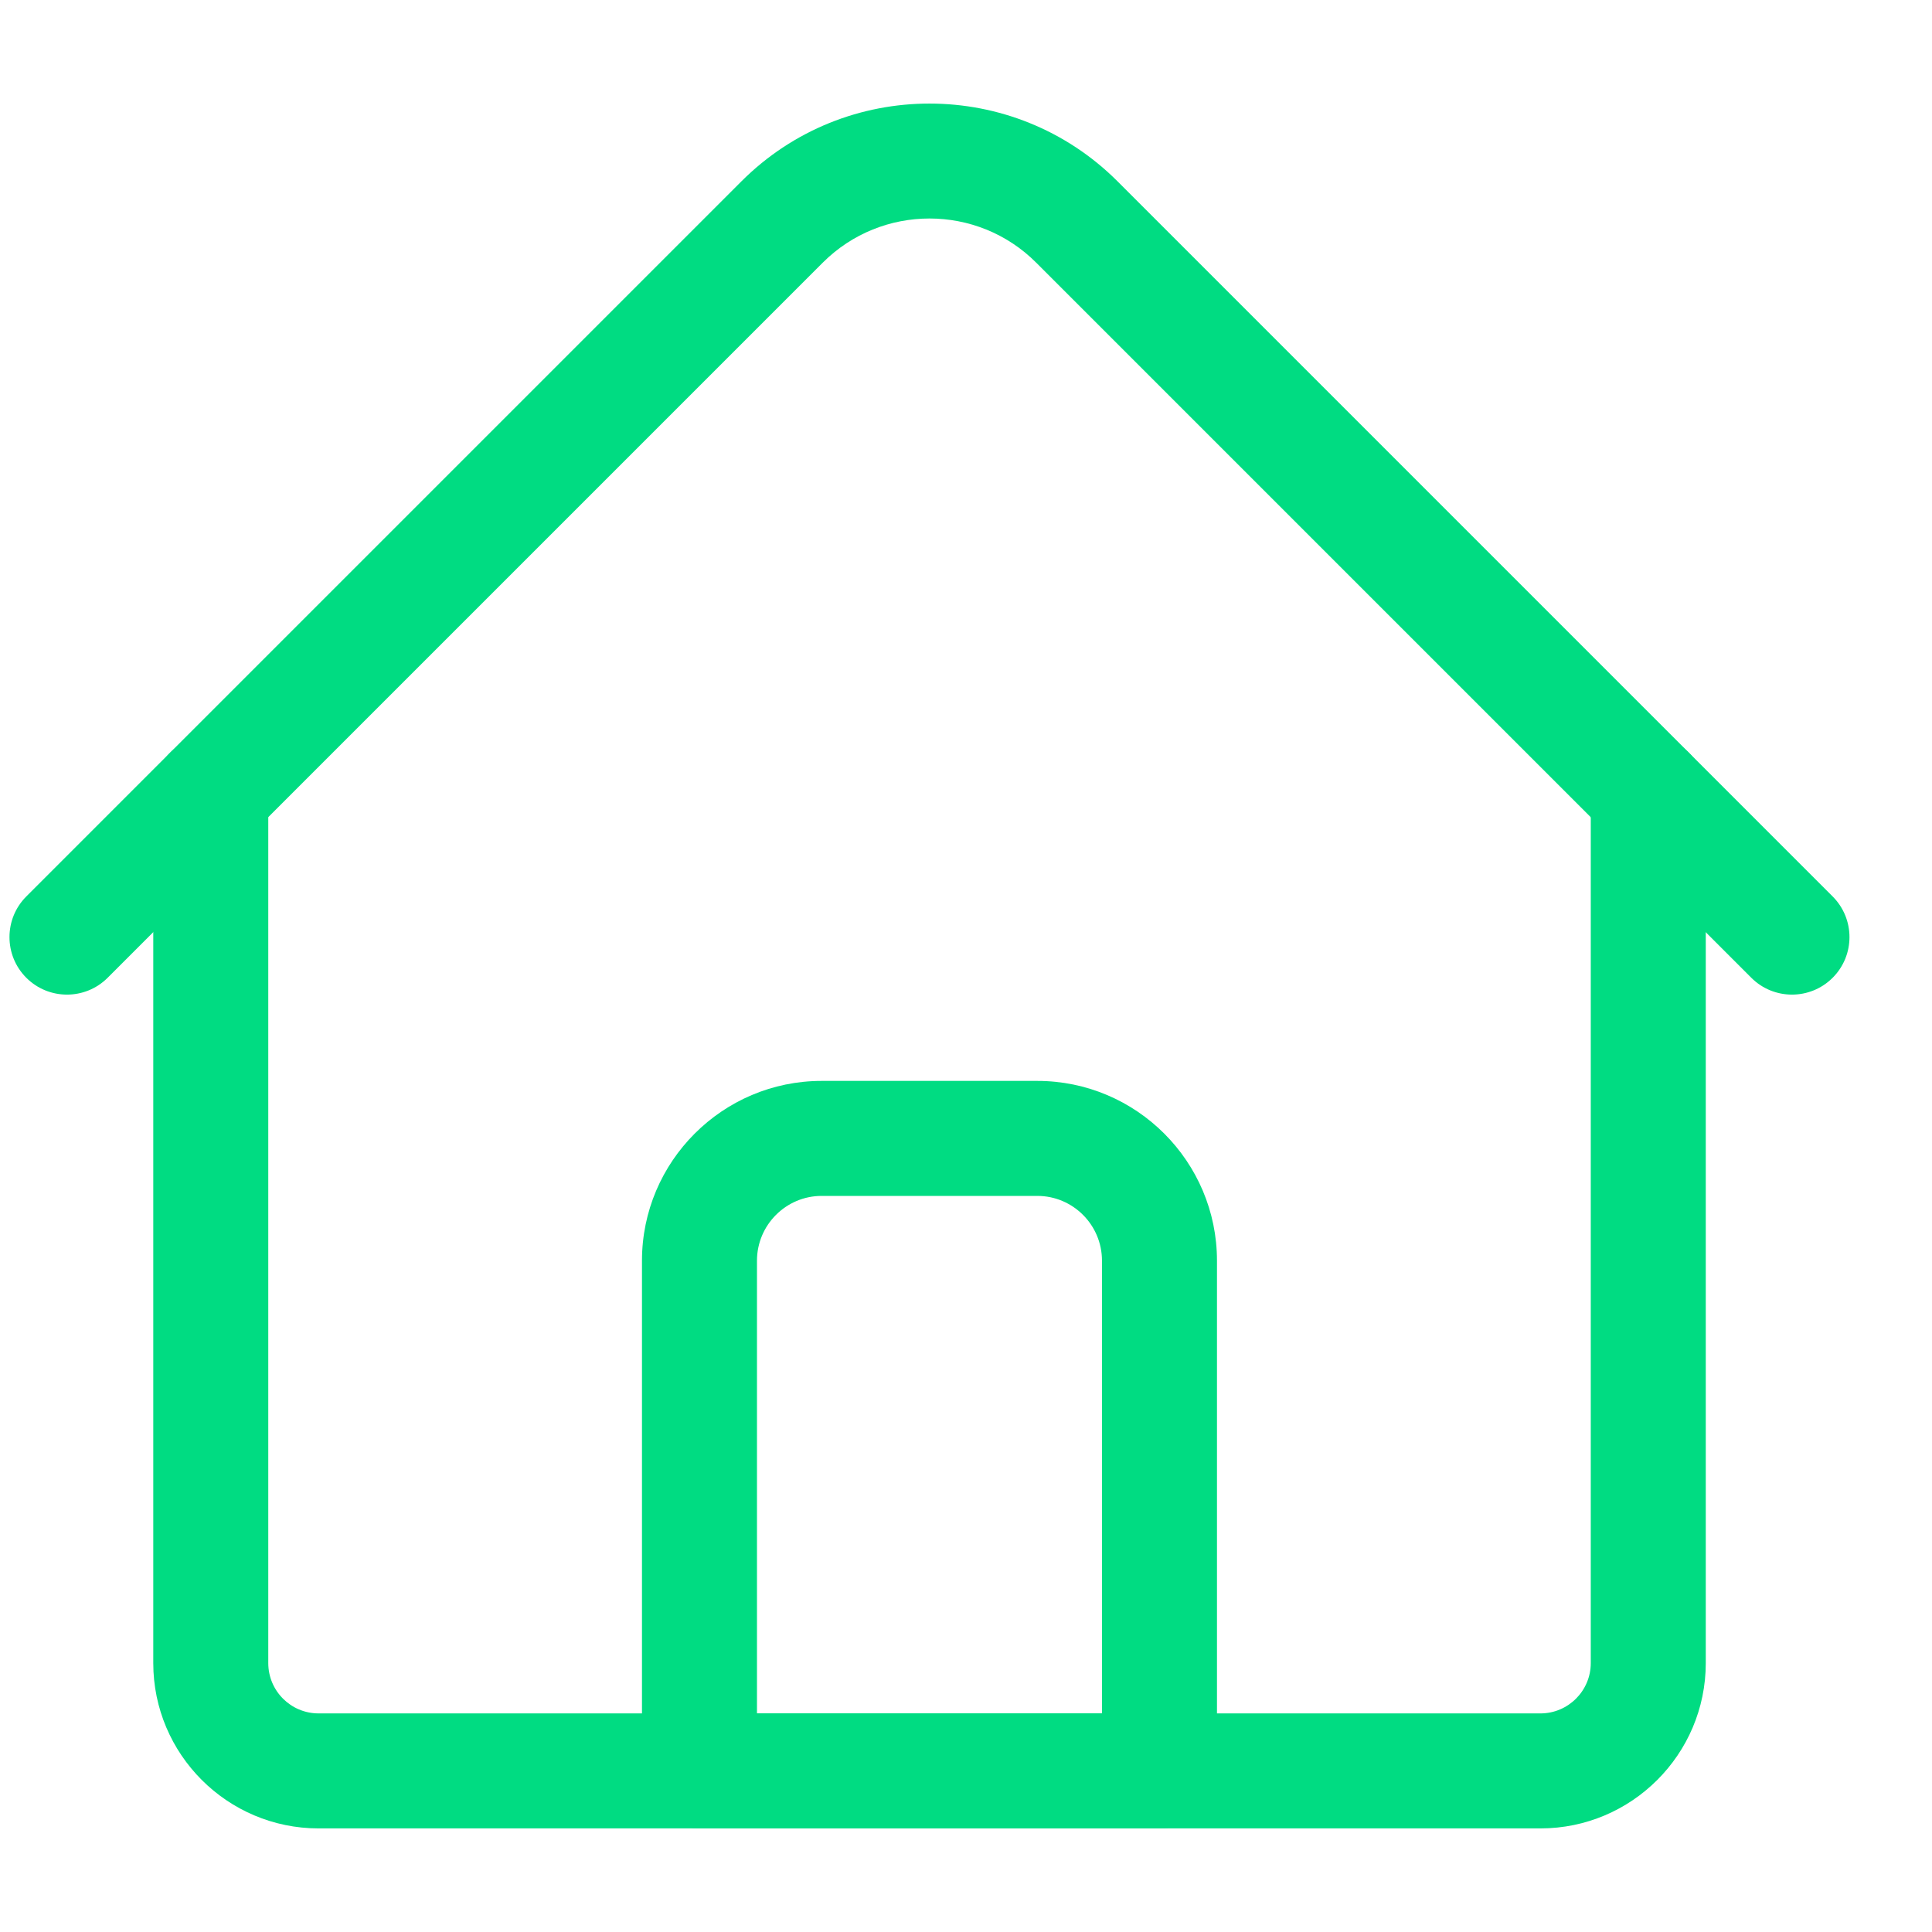
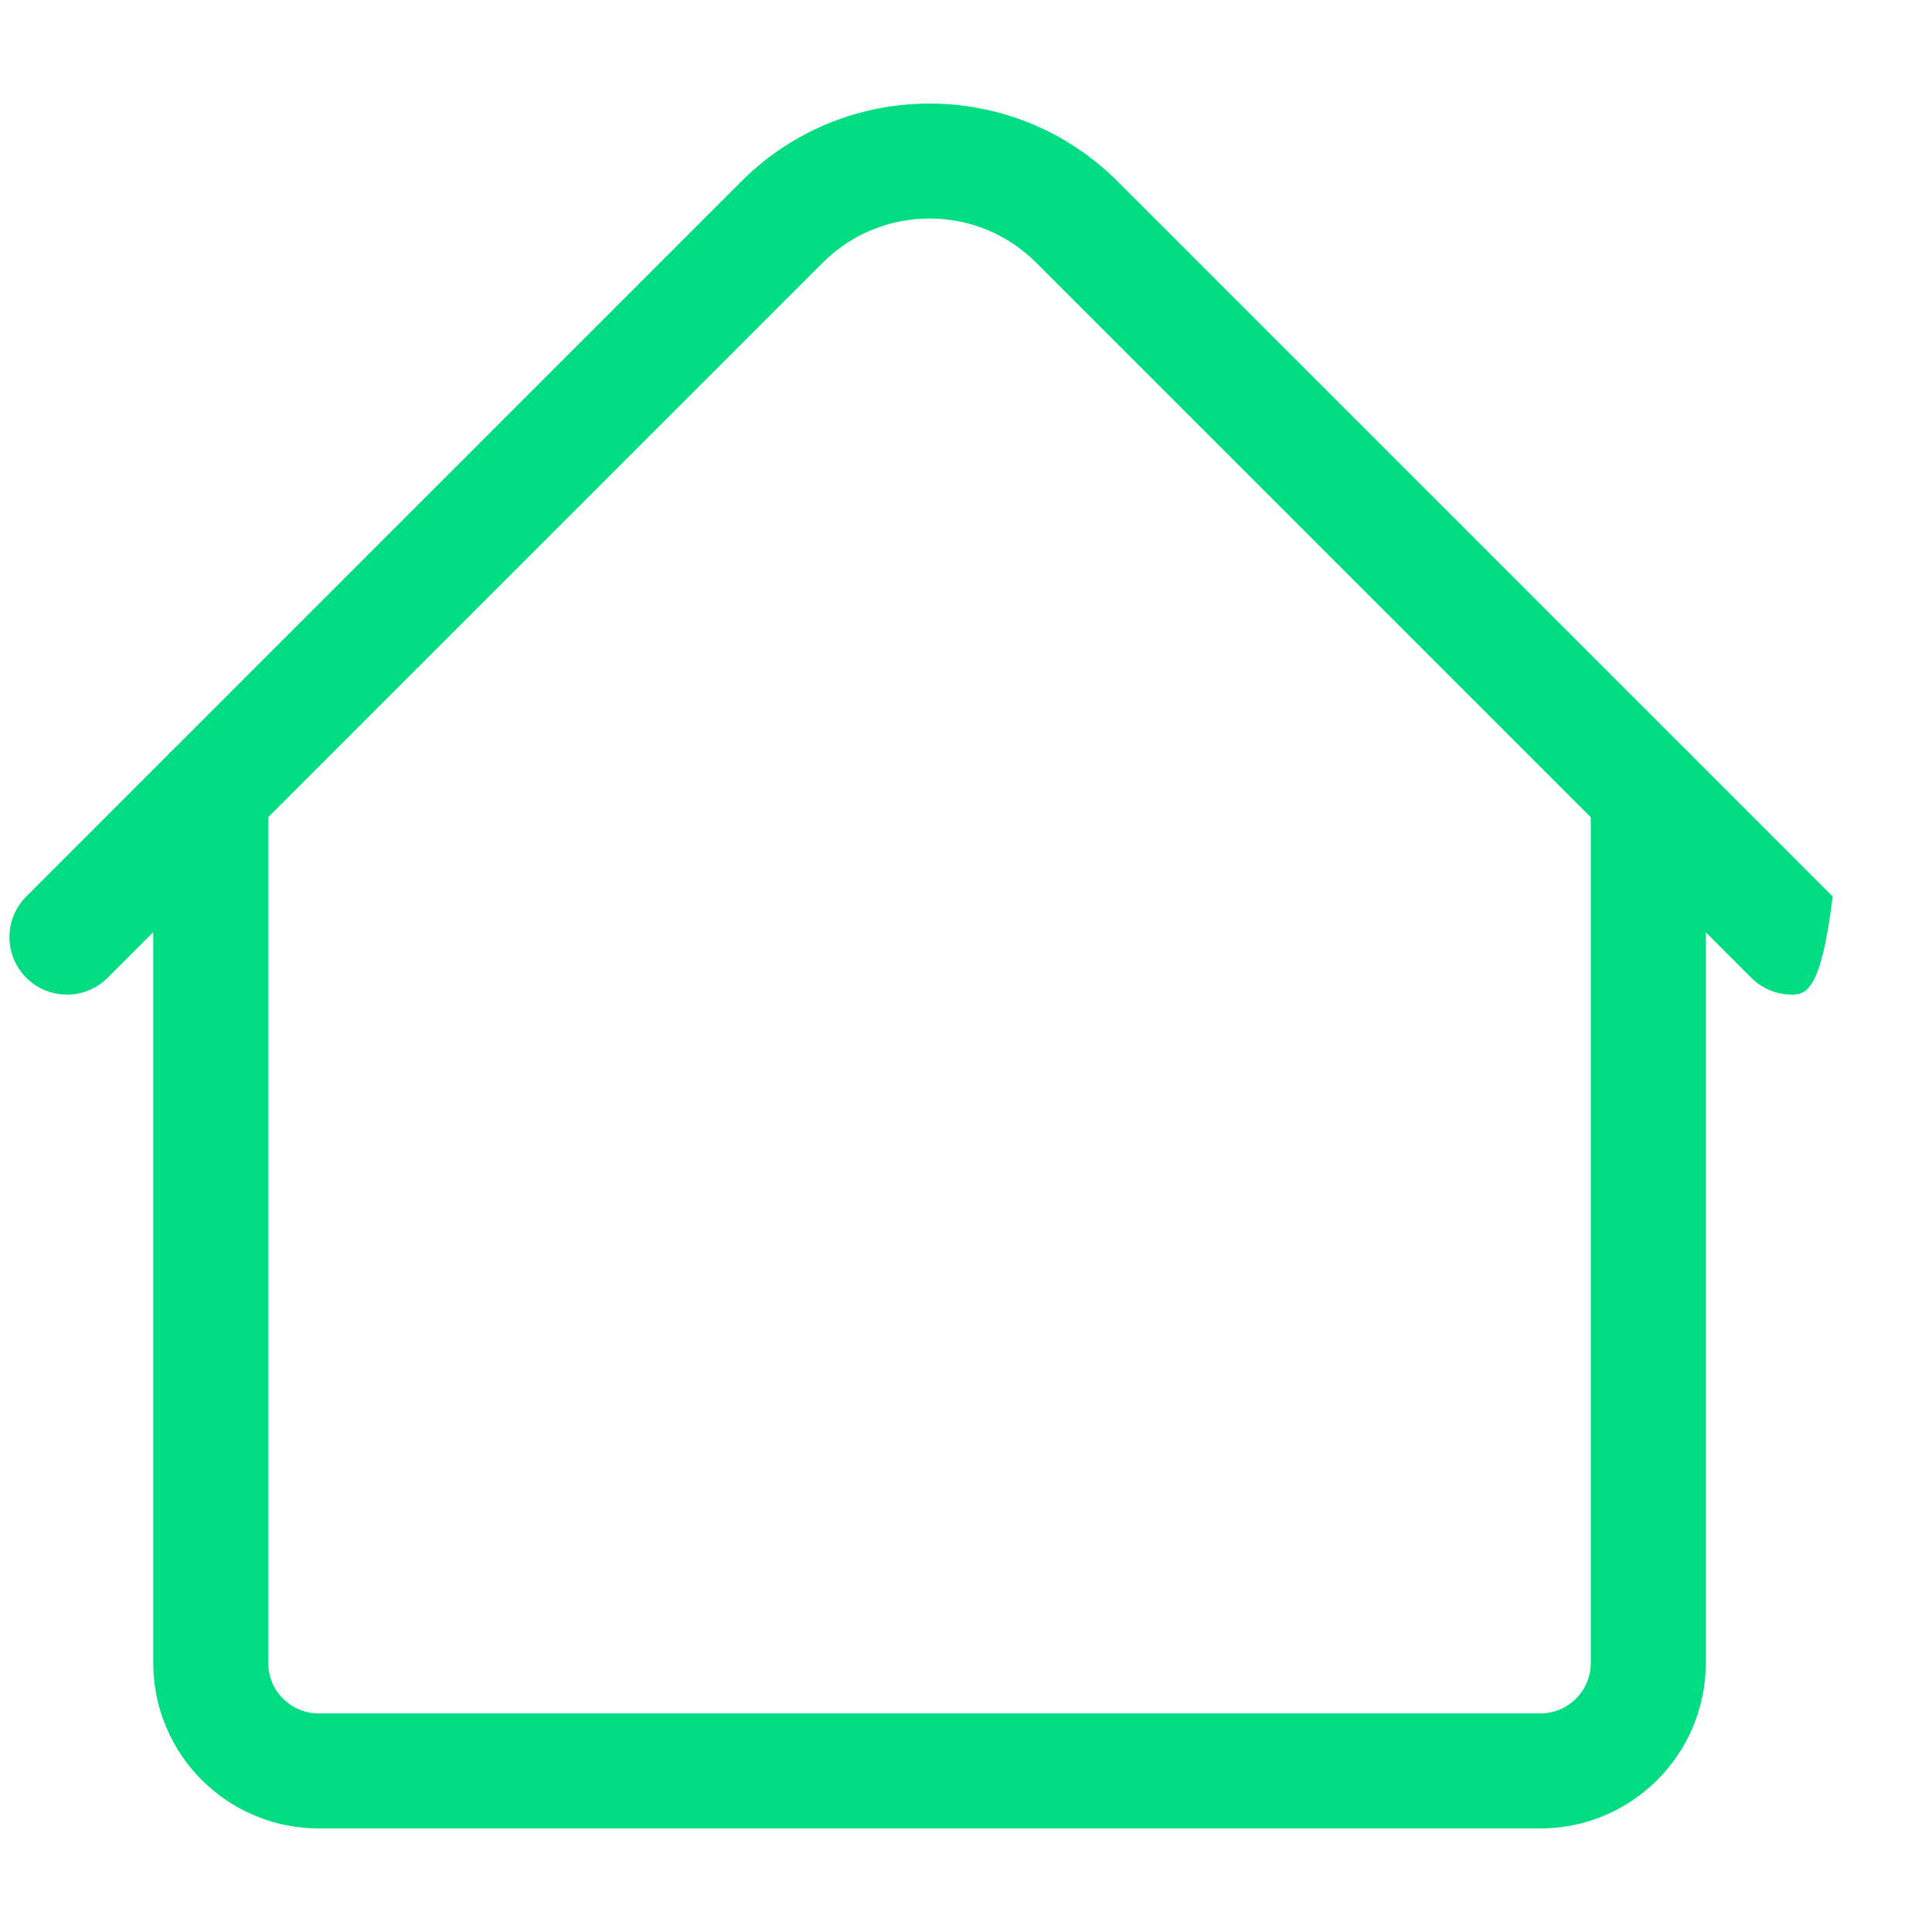
<svg xmlns="http://www.w3.org/2000/svg" width="21" height="21" viewBox="0 0 21 21" fill="none">
  <g clip-path="url(#clip0_276_1671)">
    <path d="M16.744 19.874H3.463C2.472 19.874 1.666 19.068 1.666 18.077V8.624C1.666 8.278 1.945 7.999 2.291 7.999C2.636 7.999 2.916 8.278 2.916 8.624V18.077C2.916 18.379 3.161 18.624 3.463 18.624H16.744C17.045 18.624 17.291 18.379 17.291 18.077V8.624C17.291 8.278 17.57 7.999 17.916 7.999C18.261 7.999 18.541 8.278 18.541 8.624V18.077C18.541 19.068 17.735 19.874 16.744 19.874Z" fill="#00DC82" />
-     <path d="M19.478 10.811C19.318 10.811 19.158 10.75 19.036 10.628L11.263 2.855C10.624 2.215 9.583 2.215 8.943 2.855L1.17 10.628C0.926 10.872 0.53 10.872 0.286 10.628C0.042 10.384 0.042 9.988 0.286 9.744L8.059 1.971C9.186 0.844 11.02 0.844 12.147 1.971L19.92 9.744C20.164 9.988 20.164 10.384 19.92 10.628C19.798 10.75 19.638 10.811 19.478 10.811Z" fill="#00DC82" />
-     <path d="M12.603 19.874H7.603C7.258 19.874 6.978 19.595 6.978 19.249V13.703C6.978 12.626 7.854 11.749 8.931 11.749H11.275C12.352 11.749 13.228 12.626 13.228 13.703V19.249C13.228 19.595 12.948 19.874 12.603 19.874ZM8.228 18.624H11.978V13.703C11.978 13.315 11.663 12.999 11.275 12.999H8.931C8.544 12.999 8.228 13.315 8.228 13.703V18.624Z" fill="#00DC82" />
+     <path d="M19.478 10.811C19.318 10.811 19.158 10.75 19.036 10.628L11.263 2.855C10.624 2.215 9.583 2.215 8.943 2.855L1.17 10.628C0.926 10.872 0.53 10.872 0.286 10.628C0.042 10.384 0.042 9.988 0.286 9.744L8.059 1.971C9.186 0.844 11.02 0.844 12.147 1.971L19.92 9.744C19.798 10.75 19.638 10.811 19.478 10.811Z" fill="#00DC82" />
  </g>
  <defs>
    <clipPath id="clip0_276_1671">
      <rect width="20" height="20" fill="white" transform="translate(0.103 0.5)" />
    </clipPath>
  </defs>
</svg>